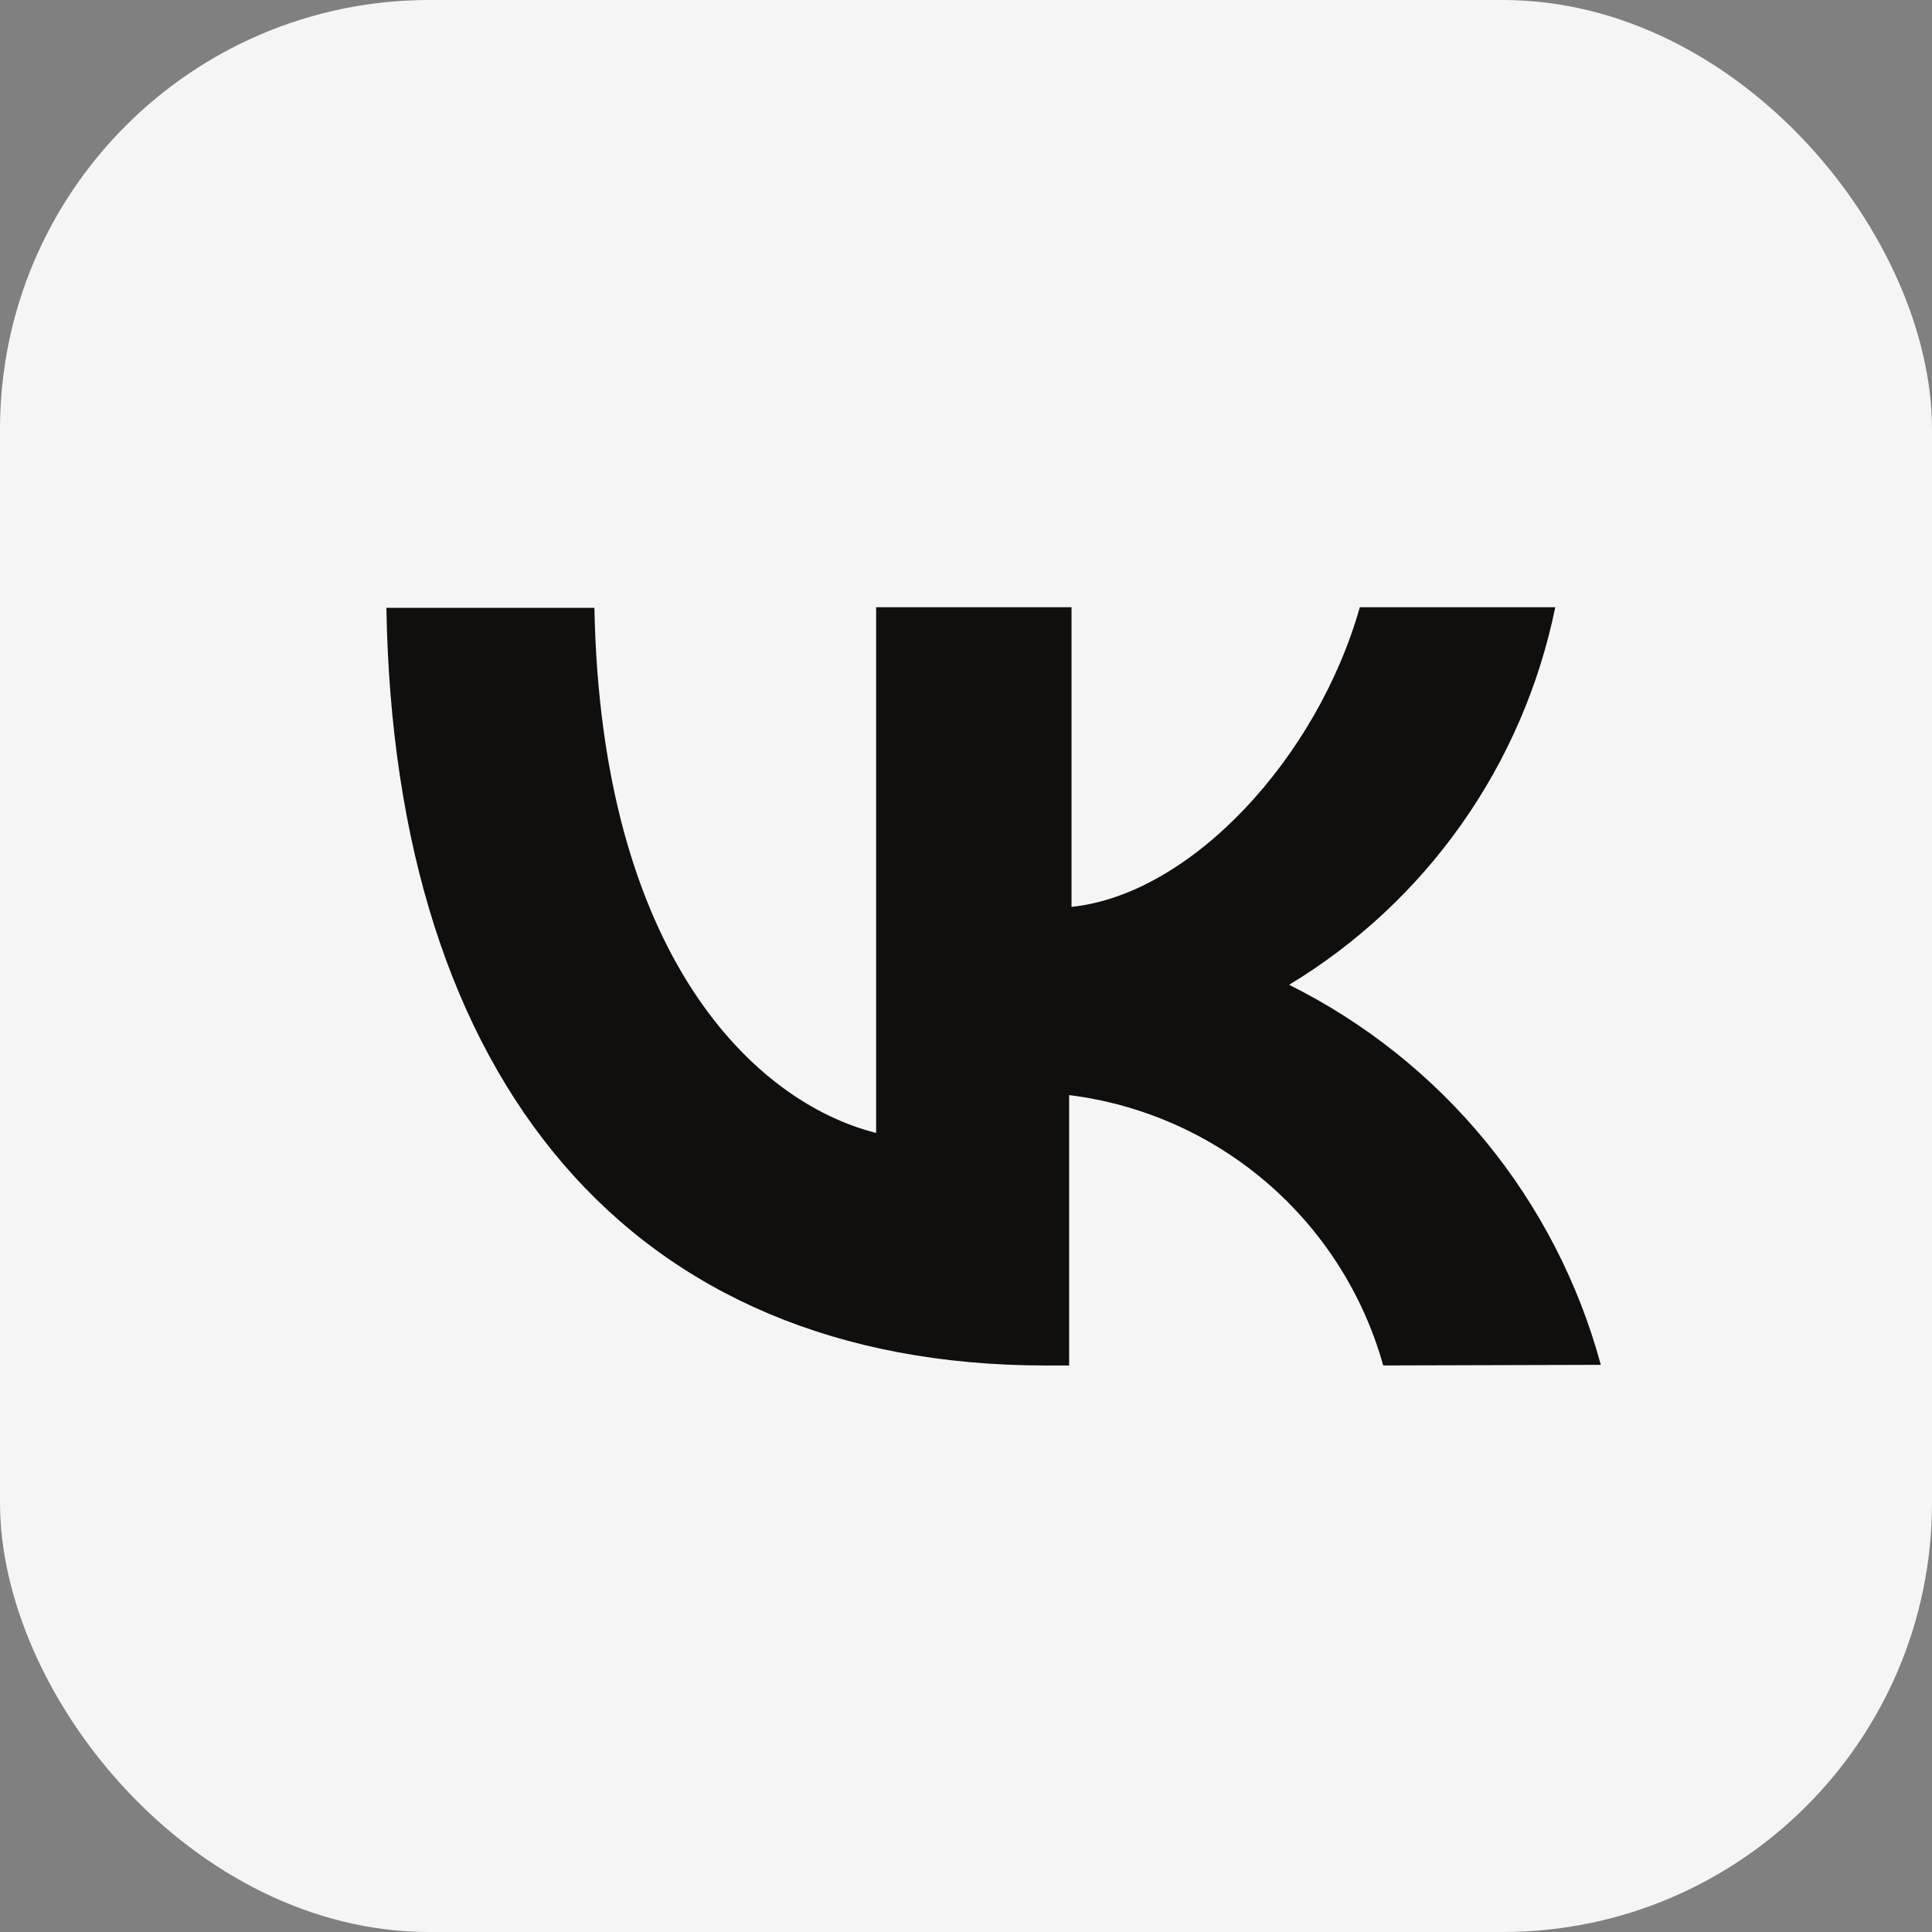
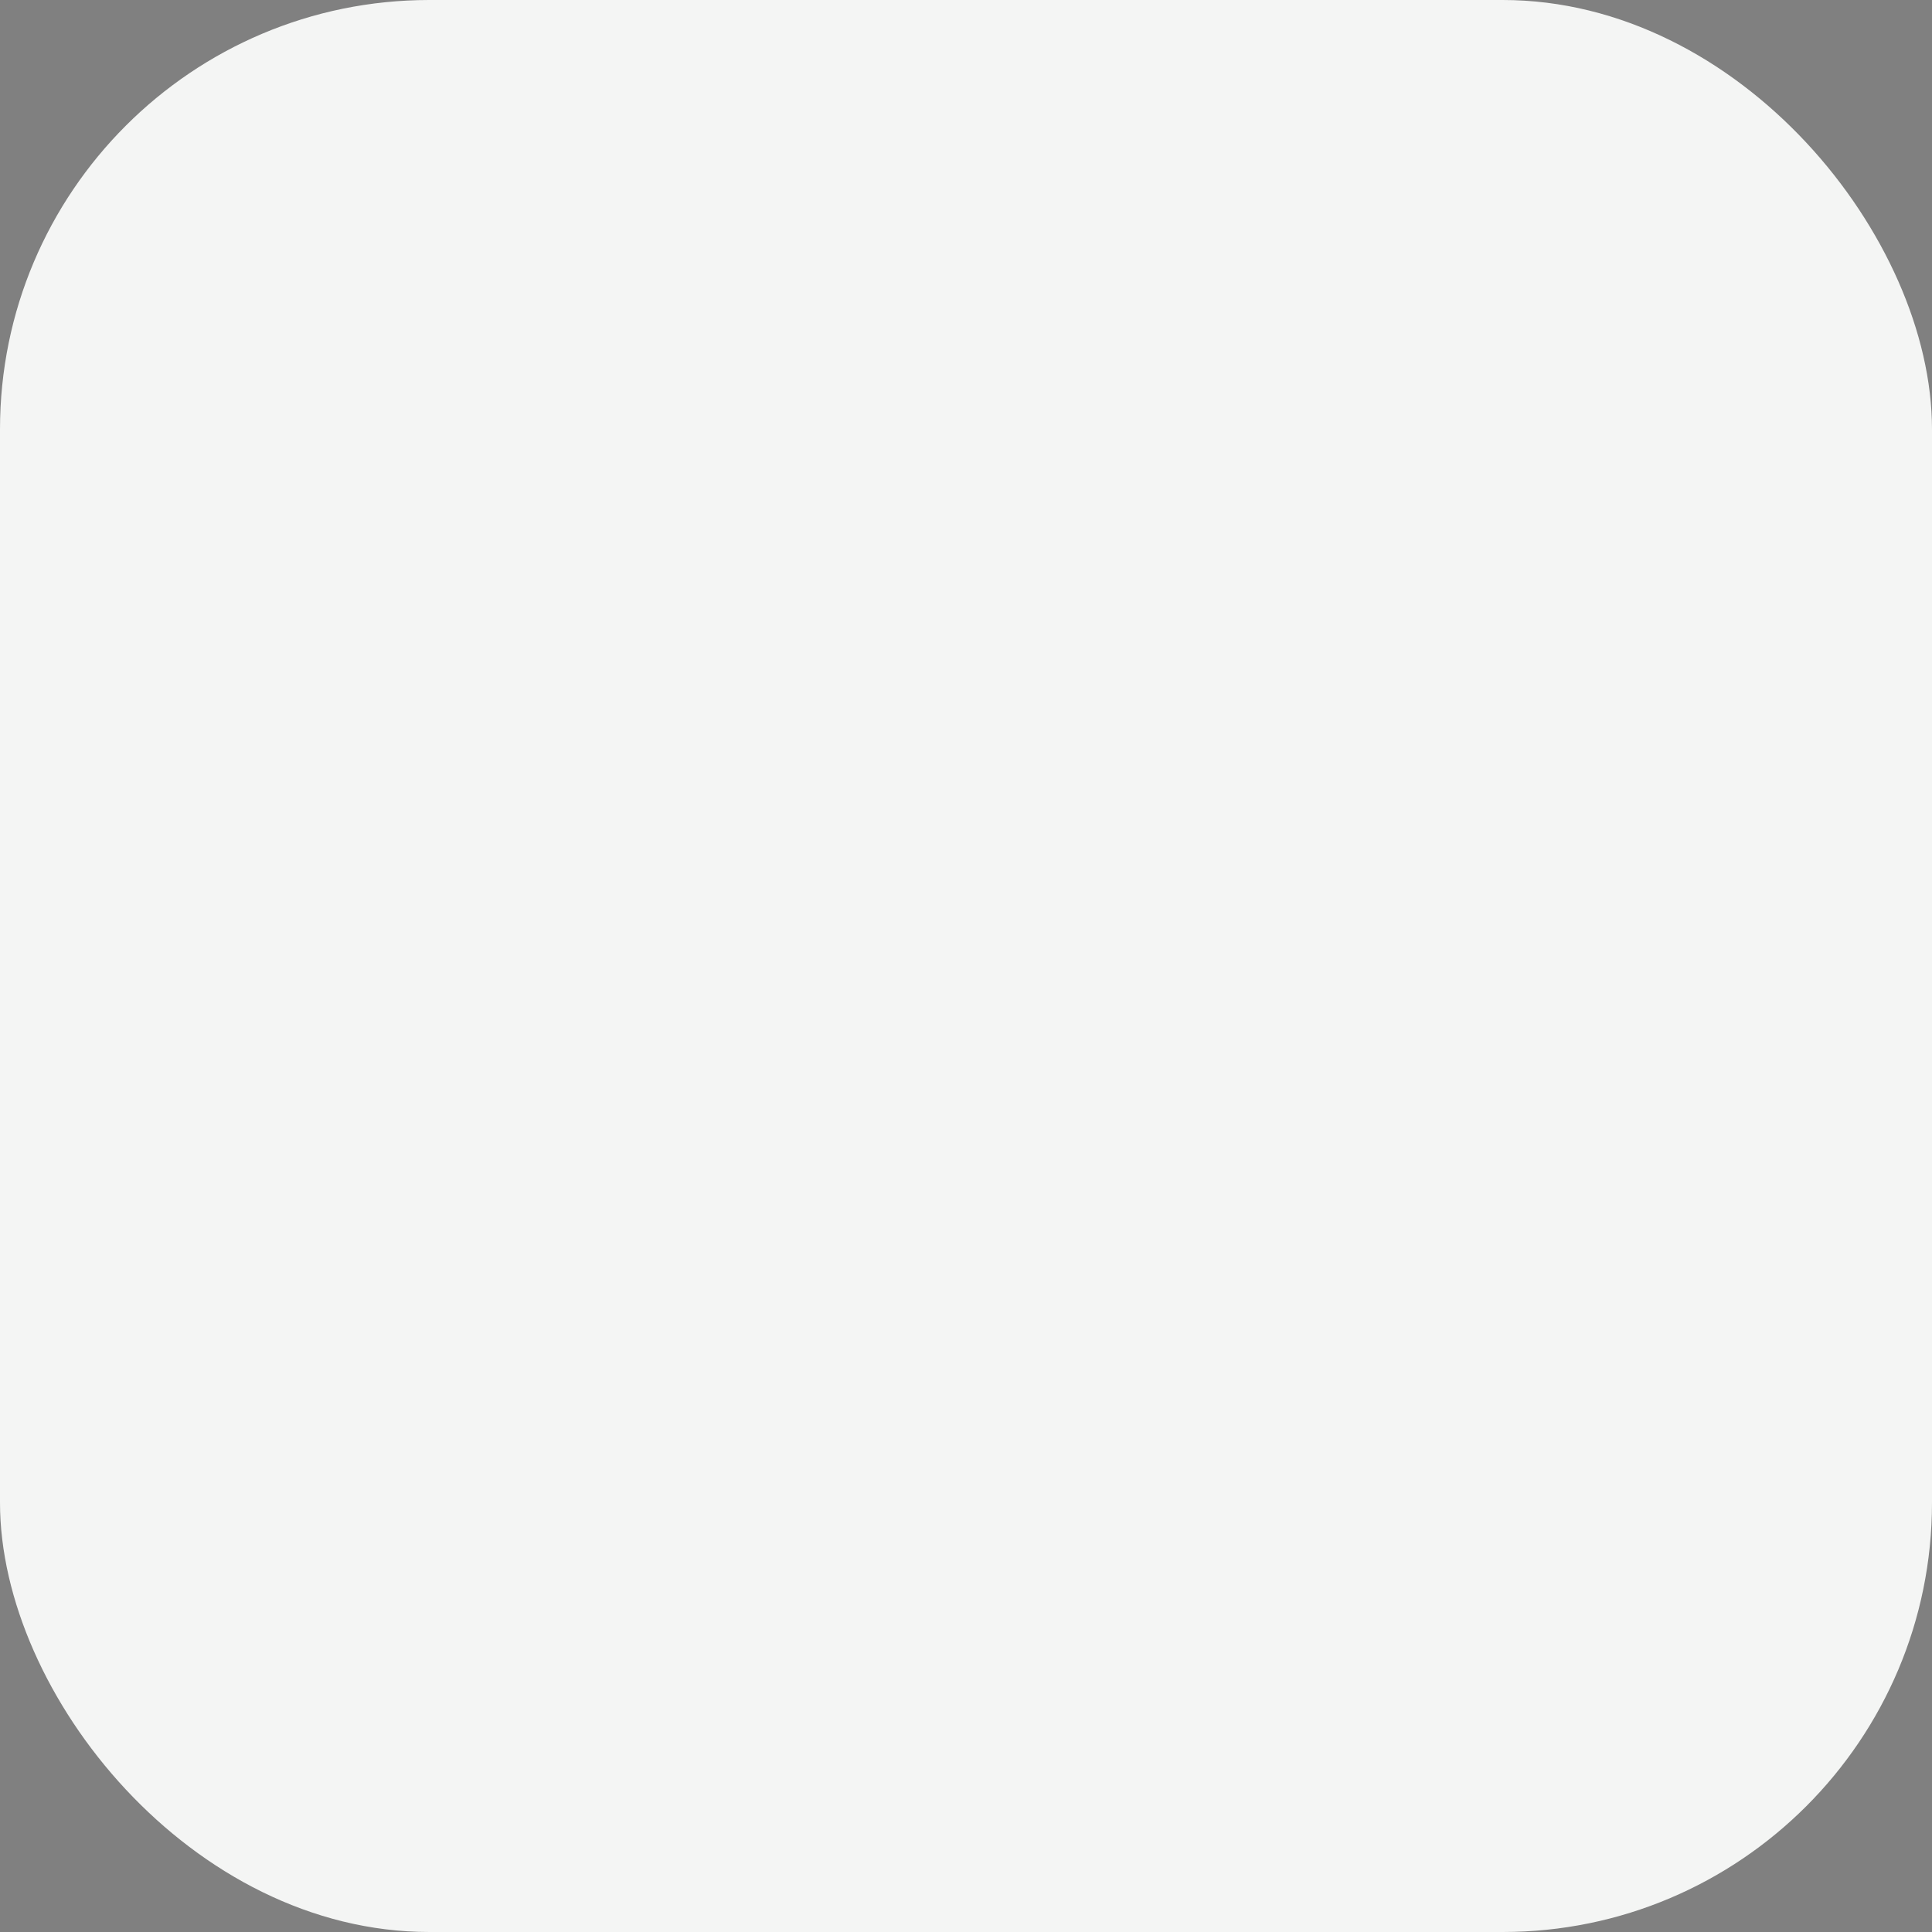
<svg xmlns="http://www.w3.org/2000/svg" width="45" height="45" viewBox="0 0 45 45" fill="none">
  <rect x="0" y="0" width="45" height="45" fill="#808080" stroke="none" />
  <rect width="45" height="45" rx="10" fill="#F4F5F4" />
-   <path d="M30.026 22.938C31.611 21.98 32.98 20.704 34.047 19.19C35.114 17.676 35.855 15.957 36.225 14.143H31.673C30.682 17.647 27.753 20.83 24.958 21.123V14.143H20.407V26.388C17.572 25.676 13.998 22.256 13.845 14.158H9C9.182 25.187 14.696 31.805 24.357 31.805H24.902V25.507C26.607 25.719 28.21 26.43 29.512 27.55C30.813 28.67 31.755 30.15 32.218 31.804L37.286 31.79C36.77 29.885 35.856 28.111 34.605 26.586C33.353 25.06 31.793 23.817 30.026 22.938Z" fill="#100F0D" />
</svg>